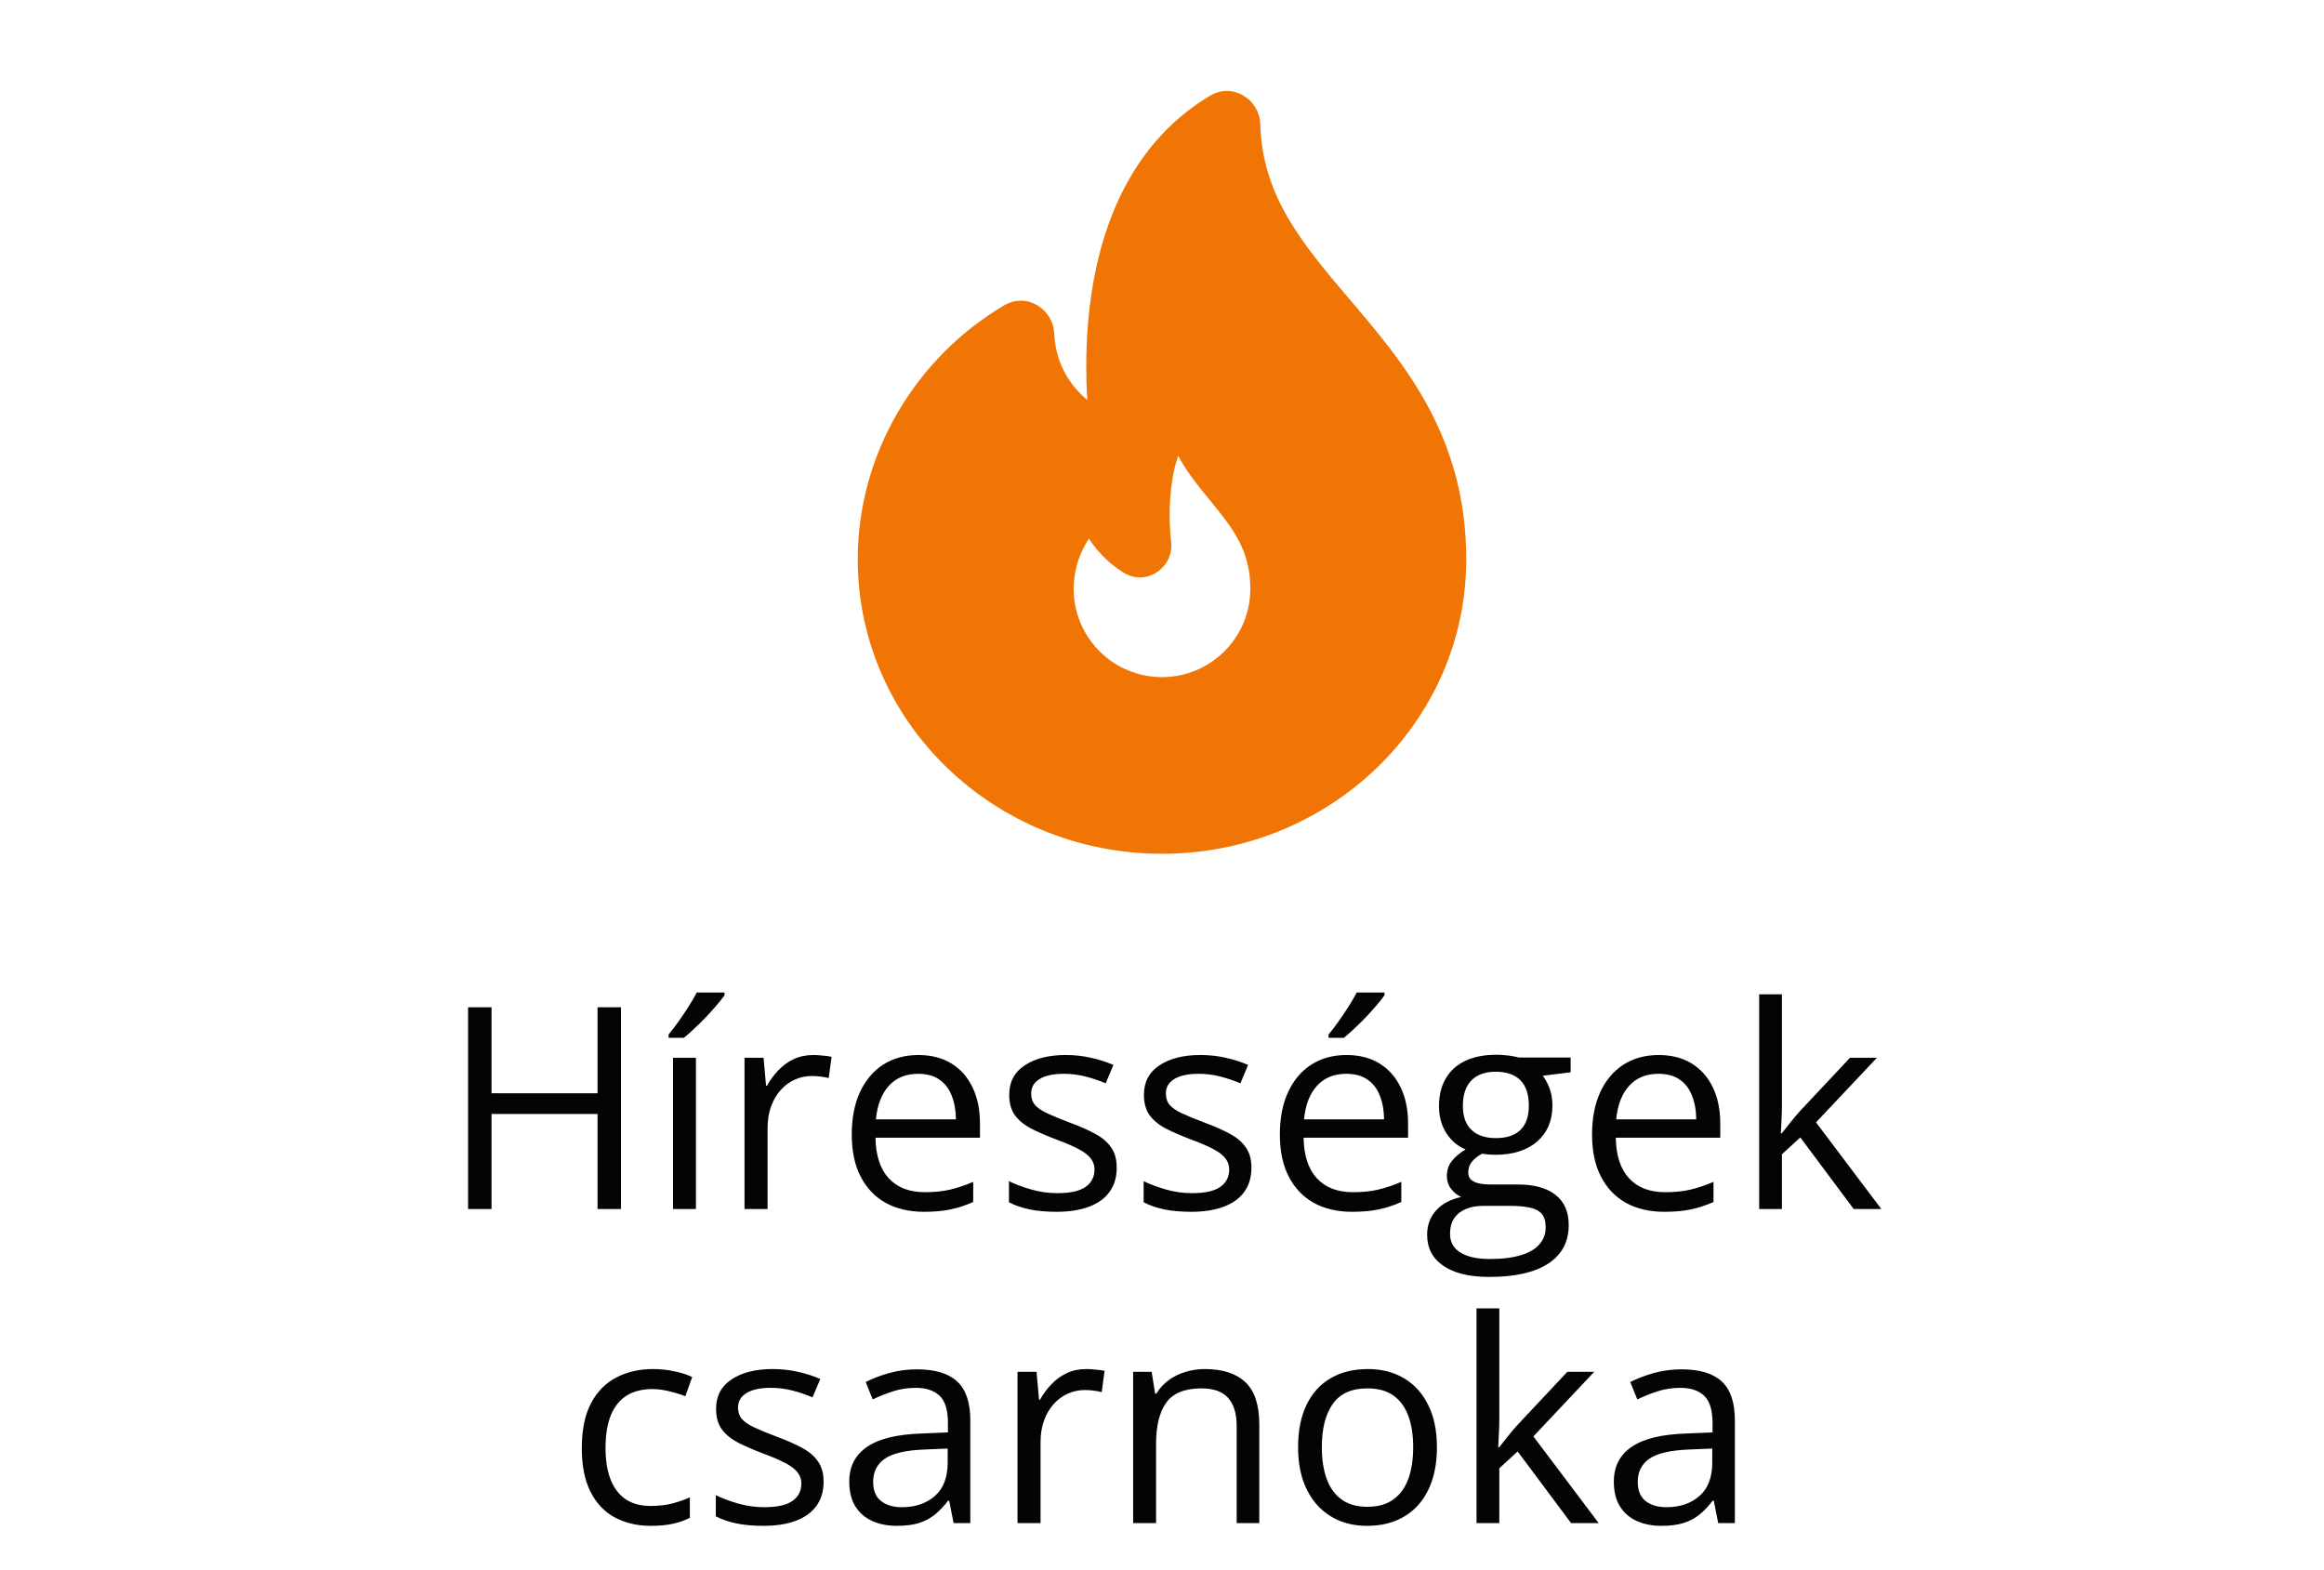
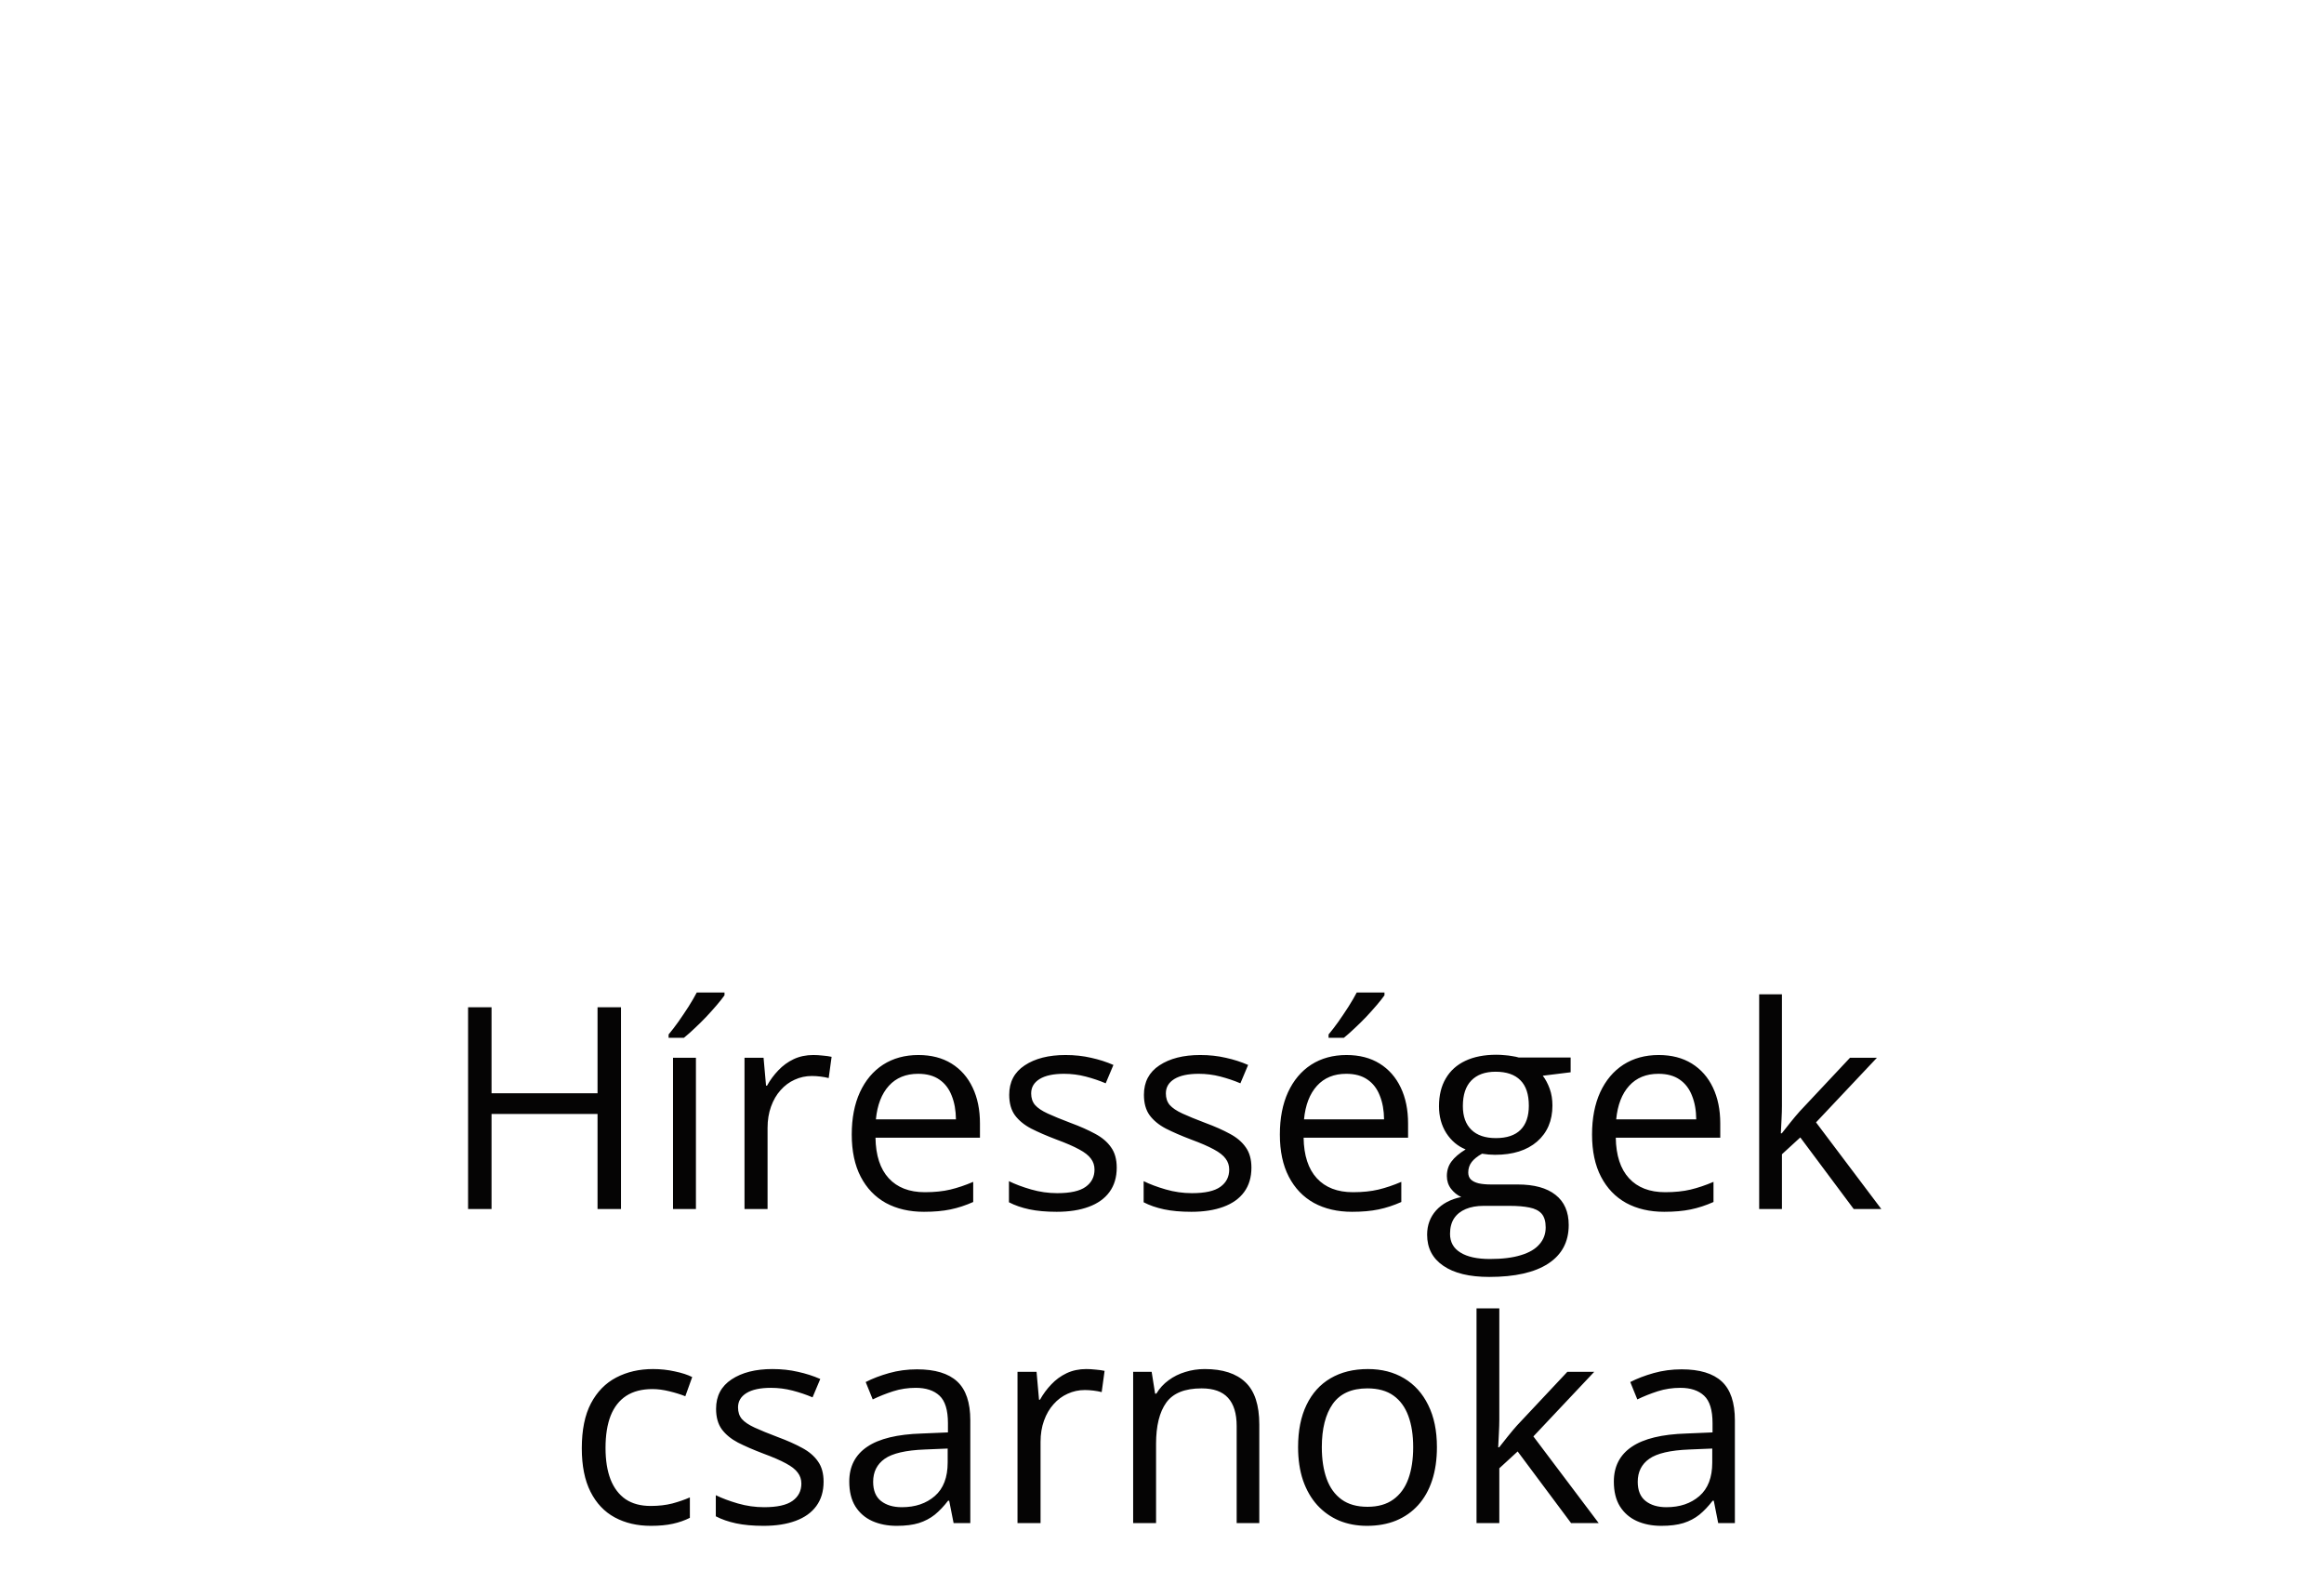
<svg xmlns="http://www.w3.org/2000/svg" width="148" height="100" viewBox="0 0 148 100" fill="none">
  <path d="M39.547 77H38.053V70.944H31.303V77H29.809V64.15H31.303V69.626H38.053V64.15H39.547V77ZM44.319 77H42.86V67.367H44.319V77ZM46.139 63.21V63.386C46.022 63.556 45.86 63.761 45.655 64.001C45.456 64.235 45.233 64.484 44.987 64.748C44.741 65.006 44.492 65.252 44.24 65.486C43.994 65.721 43.766 65.923 43.555 66.093H42.579V65.882C42.767 65.659 42.972 65.393 43.194 65.082C43.417 64.766 43.634 64.443 43.845 64.115C44.056 63.781 44.231 63.48 44.372 63.21H46.139ZM51.79 67.191C51.983 67.191 52.185 67.203 52.397 67.227C52.607 67.244 52.795 67.27 52.959 67.306L52.774 68.659C52.616 68.618 52.44 68.586 52.247 68.562C52.054 68.539 51.872 68.527 51.702 68.527C51.315 68.527 50.949 68.606 50.603 68.765C50.264 68.917 49.965 69.14 49.707 69.433C49.449 69.72 49.247 70.068 49.101 70.478C48.954 70.883 48.881 71.334 48.881 71.832V77H47.413V67.367H48.626L48.784 69.143H48.846C49.045 68.785 49.285 68.46 49.566 68.167C49.848 67.868 50.173 67.631 50.542 67.455C50.917 67.279 51.333 67.191 51.79 67.191ZM58.487 67.191C59.308 67.191 60.011 67.373 60.597 67.736C61.183 68.1 61.631 68.609 61.941 69.266C62.252 69.916 62.407 70.678 62.407 71.551V72.456H55.754C55.772 73.587 56.053 74.448 56.598 75.04C57.143 75.632 57.91 75.928 58.9 75.928C59.51 75.928 60.049 75.872 60.518 75.761C60.986 75.649 61.473 75.485 61.977 75.269V76.552C61.49 76.769 61.007 76.927 60.526 77.026C60.052 77.126 59.489 77.176 58.839 77.176C57.913 77.176 57.105 76.988 56.413 76.613C55.727 76.232 55.194 75.676 54.813 74.943C54.433 74.211 54.242 73.314 54.242 72.254C54.242 71.217 54.415 70.32 54.761 69.564C55.112 68.803 55.605 68.217 56.237 67.807C56.876 67.397 57.626 67.191 58.487 67.191ZM58.47 68.387C57.69 68.387 57.069 68.642 56.606 69.151C56.144 69.661 55.868 70.373 55.78 71.287H60.878C60.872 70.713 60.781 70.209 60.605 69.775C60.435 69.336 60.175 68.996 59.823 68.756C59.472 68.51 59.02 68.387 58.47 68.387ZM71.117 74.363C71.117 74.978 70.962 75.497 70.651 75.919C70.347 76.335 69.907 76.648 69.333 76.859C68.765 77.07 68.085 77.176 67.294 77.176C66.62 77.176 66.037 77.123 65.545 77.018C65.053 76.912 64.622 76.763 64.253 76.569V75.225C64.645 75.418 65.114 75.594 65.659 75.752C66.204 75.91 66.761 75.989 67.329 75.989C68.161 75.989 68.765 75.855 69.14 75.585C69.515 75.315 69.702 74.949 69.702 74.486C69.702 74.223 69.626 73.991 69.474 73.792C69.327 73.587 69.078 73.391 68.727 73.203C68.375 73.01 67.889 72.799 67.268 72.57C66.652 72.336 66.119 72.105 65.668 71.876C65.223 71.642 64.877 71.357 64.631 71.023C64.391 70.689 64.27 70.256 64.27 69.723C64.27 68.908 64.599 68.284 65.255 67.851C65.917 67.411 66.784 67.191 67.856 67.191C68.436 67.191 68.978 67.25 69.482 67.367C69.992 67.478 70.467 67.631 70.906 67.824L70.414 68.993C70.016 68.823 69.591 68.68 69.14 68.562C68.689 68.445 68.228 68.387 67.76 68.387C67.086 68.387 66.567 68.498 66.204 68.721C65.847 68.943 65.668 69.248 65.668 69.635C65.668 69.934 65.75 70.18 65.914 70.373C66.084 70.566 66.353 70.748 66.723 70.918C67.092 71.088 67.578 71.287 68.182 71.516C68.785 71.738 69.307 71.97 69.746 72.21C70.186 72.444 70.522 72.731 70.757 73.071C70.997 73.405 71.117 73.836 71.117 74.363ZM79.695 74.363C79.695 74.978 79.54 75.497 79.23 75.919C78.925 76.335 78.485 76.648 77.911 76.859C77.343 77.07 76.663 77.176 75.872 77.176C75.198 77.176 74.615 77.123 74.123 77.018C73.631 76.912 73.2 76.763 72.831 76.569V75.225C73.224 75.418 73.692 75.594 74.237 75.752C74.782 75.91 75.339 75.989 75.907 75.989C76.739 75.989 77.343 75.855 77.718 75.585C78.093 75.315 78.28 74.949 78.28 74.486C78.28 74.223 78.204 73.991 78.052 73.792C77.905 73.587 77.656 73.391 77.305 73.203C76.953 73.01 76.467 72.799 75.846 72.57C75.231 72.336 74.697 72.105 74.246 71.876C73.801 71.642 73.455 71.357 73.209 71.023C72.969 70.689 72.849 70.256 72.849 69.723C72.849 68.908 73.177 68.284 73.833 67.851C74.495 67.411 75.362 67.191 76.435 67.191C77.015 67.191 77.557 67.25 78.061 67.367C78.57 67.478 79.045 67.631 79.484 67.824L78.992 68.993C78.594 68.823 78.169 68.68 77.718 68.562C77.267 68.445 76.807 68.387 76.338 68.387C75.664 68.387 75.145 68.498 74.782 68.721C74.425 68.943 74.246 69.248 74.246 69.635C74.246 69.934 74.328 70.18 74.492 70.373C74.662 70.566 74.932 70.748 75.301 70.918C75.67 71.088 76.156 71.287 76.76 71.516C77.363 71.738 77.885 71.97 78.324 72.21C78.764 72.444 79.101 72.731 79.335 73.071C79.575 73.405 79.695 73.836 79.695 74.363ZM85.751 67.191C86.571 67.191 87.274 67.373 87.86 67.736C88.446 68.1 88.894 68.609 89.205 69.266C89.516 69.916 89.671 70.678 89.671 71.551V72.456H83.018C83.035 73.587 83.316 74.448 83.861 75.04C84.406 75.632 85.174 75.928 86.164 75.928C86.773 75.928 87.312 75.872 87.781 75.761C88.25 75.649 88.736 75.485 89.24 75.269V76.552C88.754 76.769 88.27 76.927 87.79 77.026C87.315 77.126 86.753 77.176 86.103 77.176C85.177 77.176 84.368 76.988 83.677 76.613C82.991 76.232 82.458 75.676 82.077 74.943C81.696 74.211 81.506 73.314 81.506 72.254C81.506 71.217 81.679 70.32 82.024 69.564C82.376 68.803 82.868 68.217 83.501 67.807C84.14 67.397 84.89 67.191 85.751 67.191ZM85.733 68.387C84.954 68.387 84.333 68.642 83.87 69.151C83.407 69.661 83.132 70.373 83.044 71.287H88.142C88.136 70.713 88.045 70.209 87.869 69.775C87.699 69.336 87.439 68.996 87.087 68.756C86.735 68.51 86.284 68.387 85.733 68.387ZM88.168 63.21V63.386C88.051 63.556 87.89 63.761 87.685 64.001C87.485 64.235 87.263 64.484 87.017 64.748C86.77 65.006 86.522 65.252 86.269 65.486C86.023 65.721 85.795 65.923 85.584 66.093H84.608V65.882C84.796 65.659 85.001 65.393 85.224 65.082C85.446 64.766 85.663 64.443 85.874 64.115C86.085 63.781 86.261 63.48 86.401 63.21H88.168ZM94.839 81.324C93.573 81.324 92.598 81.087 91.912 80.612C91.227 80.144 90.884 79.484 90.884 78.635C90.884 78.031 91.074 77.516 91.455 77.088C91.842 76.66 92.375 76.376 93.055 76.235C92.803 76.118 92.586 75.942 92.404 75.708C92.228 75.474 92.141 75.204 92.141 74.899C92.141 74.548 92.237 74.24 92.431 73.977C92.63 73.707 92.932 73.449 93.336 73.203C92.832 72.998 92.422 72.652 92.106 72.166C91.795 71.674 91.64 71.103 91.64 70.452C91.64 69.761 91.783 69.172 92.07 68.686C92.357 68.193 92.773 67.818 93.318 67.561C93.863 67.303 94.522 67.174 95.296 67.174C95.466 67.174 95.636 67.183 95.806 67.2C95.981 67.212 96.148 67.232 96.307 67.262C96.465 67.285 96.603 67.314 96.72 67.35H100.024V68.29L98.249 68.51C98.425 68.738 98.571 69.014 98.689 69.336C98.806 69.658 98.864 70.016 98.864 70.408C98.864 71.369 98.539 72.134 97.889 72.702C97.238 73.265 96.345 73.546 95.208 73.546C94.939 73.546 94.663 73.522 94.382 73.476C94.095 73.634 93.875 73.81 93.723 74.003C93.576 74.196 93.503 74.419 93.503 74.671C93.503 74.858 93.559 75.008 93.67 75.119C93.787 75.231 93.954 75.312 94.171 75.365C94.388 75.412 94.648 75.436 94.953 75.436H96.649C97.698 75.436 98.501 75.655 99.058 76.095C99.62 76.534 99.901 77.176 99.901 78.019C99.901 79.086 99.468 79.903 98.601 80.472C97.733 81.04 96.48 81.324 94.839 81.324ZM94.883 80.182C95.68 80.182 96.339 80.1 96.86 79.936C97.388 79.777 97.78 79.546 98.038 79.241C98.302 78.942 98.434 78.585 98.434 78.169C98.434 77.782 98.346 77.489 98.17 77.29C97.994 77.097 97.736 76.968 97.397 76.903C97.057 76.833 96.641 76.798 96.148 76.798H94.478C94.045 76.798 93.667 76.865 93.345 77C93.022 77.135 92.773 77.334 92.598 77.598C92.428 77.861 92.343 78.189 92.343 78.582C92.343 79.103 92.562 79.499 93.002 79.769C93.441 80.044 94.068 80.182 94.883 80.182ZM95.261 72.482C95.958 72.482 96.482 72.307 96.834 71.955C97.186 71.603 97.361 71.091 97.361 70.417C97.361 69.696 97.183 69.157 96.825 68.8C96.468 68.436 95.94 68.255 95.243 68.255C94.575 68.255 94.06 68.442 93.696 68.817C93.339 69.186 93.16 69.728 93.16 70.443C93.16 71.1 93.342 71.603 93.705 71.955C94.068 72.307 94.587 72.482 95.261 72.482ZM105.632 67.191C106.452 67.191 107.155 67.373 107.741 67.736C108.327 68.1 108.775 68.609 109.086 69.266C109.396 69.916 109.552 70.678 109.552 71.551V72.456H102.898C102.916 73.587 103.197 74.448 103.742 75.04C104.287 75.632 105.055 75.928 106.045 75.928C106.654 75.928 107.193 75.872 107.662 75.761C108.131 75.649 108.617 75.485 109.121 75.269V76.552C108.635 76.769 108.151 76.927 107.671 77.026C107.196 77.126 106.634 77.176 105.983 77.176C105.058 77.176 104.249 76.988 103.558 76.613C102.872 76.232 102.339 75.676 101.958 74.943C101.577 74.211 101.387 73.314 101.387 72.254C101.387 71.217 101.56 70.32 101.905 69.564C102.257 68.803 102.749 68.217 103.382 67.807C104.021 67.397 104.771 67.191 105.632 67.191ZM105.614 68.387C104.835 68.387 104.214 68.642 103.751 69.151C103.288 69.661 103.013 70.373 102.925 71.287H108.022C108.017 70.713 107.926 70.209 107.75 69.775C107.58 69.336 107.319 68.996 106.968 68.756C106.616 68.51 106.165 68.387 105.614 68.387ZM113.48 63.324V70.426C113.48 70.66 113.472 70.947 113.454 71.287C113.437 71.621 113.422 71.917 113.41 72.175H113.472C113.595 72.022 113.773 71.797 114.008 71.498C114.248 71.199 114.45 70.959 114.614 70.777L117.813 67.367H119.527L115.651 71.481L119.809 77H118.051L114.649 72.439L113.48 73.511V77H112.03V63.324H113.48ZM41.445 97.176C40.578 97.176 39.813 96.997 39.151 96.64C38.489 96.282 37.974 95.737 37.605 95.005C37.235 94.272 37.051 93.35 37.051 92.236C37.051 91.07 37.244 90.118 37.631 89.38C38.023 88.636 38.562 88.085 39.248 87.728C39.934 87.37 40.713 87.191 41.586 87.191C42.066 87.191 42.529 87.241 42.975 87.341C43.426 87.435 43.795 87.555 44.082 87.701L43.643 88.923C43.35 88.806 43.01 88.7 42.623 88.606C42.242 88.513 41.885 88.466 41.551 88.466C40.883 88.466 40.326 88.609 39.881 88.897C39.441 89.184 39.11 89.606 38.888 90.162C38.671 90.719 38.562 91.404 38.562 92.219C38.562 92.998 38.668 93.663 38.879 94.214C39.096 94.765 39.415 95.186 39.837 95.48C40.265 95.767 40.798 95.91 41.437 95.91C41.946 95.91 42.406 95.857 42.816 95.752C43.227 95.641 43.599 95.512 43.933 95.365V96.666C43.61 96.83 43.25 96.956 42.852 97.044C42.459 97.132 41.99 97.176 41.445 97.176ZM52.449 94.363C52.449 94.978 52.294 95.497 51.983 95.919C51.679 96.335 51.239 96.648 50.665 96.859C50.097 97.07 49.417 97.176 48.626 97.176C47.952 97.176 47.369 97.123 46.877 97.018C46.385 96.912 45.954 96.763 45.585 96.569V95.225C45.977 95.418 46.446 95.594 46.991 95.752C47.536 95.91 48.093 95.989 48.661 95.989C49.493 95.989 50.097 95.855 50.472 95.585C50.847 95.315 51.034 94.949 51.034 94.486C51.034 94.223 50.958 93.991 50.806 93.792C50.659 93.587 50.41 93.391 50.059 93.203C49.707 93.01 49.221 92.799 48.6 92.57C47.984 92.336 47.451 92.105 47 91.876C46.555 91.642 46.209 91.357 45.963 91.023C45.723 90.689 45.602 90.256 45.602 89.723C45.602 88.908 45.931 88.284 46.587 87.851C47.249 87.411 48.116 87.191 49.188 87.191C49.769 87.191 50.31 87.25 50.815 87.367C51.324 87.478 51.799 87.631 52.238 87.824L51.746 88.993C51.348 88.823 50.923 88.68 50.472 88.562C50.02 88.445 49.56 88.387 49.092 88.387C48.418 88.387 47.899 88.498 47.536 88.721C47.179 88.943 47 89.248 47 89.635C47 89.934 47.082 90.18 47.246 90.373C47.416 90.566 47.685 90.748 48.055 90.918C48.424 91.088 48.91 91.287 49.514 91.516C50.117 91.738 50.639 91.97 51.078 92.21C51.518 92.444 51.855 92.731 52.089 93.071C52.329 93.405 52.449 93.836 52.449 94.363ZM58.399 87.209C59.548 87.209 60.4 87.467 60.957 87.982C61.514 88.498 61.792 89.321 61.792 90.452V97H60.728L60.447 95.576H60.377C60.107 95.928 59.826 96.224 59.533 96.464C59.24 96.698 58.9 96.877 58.514 97C58.133 97.117 57.664 97.176 57.107 97.176C56.522 97.176 56 97.073 55.543 96.868C55.092 96.663 54.734 96.353 54.471 95.936C54.213 95.52 54.084 94.993 54.084 94.355C54.084 93.394 54.465 92.655 55.227 92.14C55.988 91.624 57.148 91.343 58.707 91.296L60.368 91.226V90.637C60.368 89.805 60.19 89.222 59.832 88.888C59.475 88.554 58.971 88.387 58.32 88.387C57.816 88.387 57.336 88.46 56.879 88.606C56.422 88.753 55.988 88.926 55.578 89.125L55.13 88.018C55.563 87.795 56.062 87.605 56.624 87.446C57.187 87.288 57.778 87.209 58.399 87.209ZM60.351 92.254L58.883 92.315C57.682 92.362 56.835 92.559 56.343 92.904C55.851 93.25 55.605 93.739 55.605 94.372C55.605 94.923 55.772 95.33 56.105 95.594C56.44 95.857 56.882 95.989 57.433 95.989C58.288 95.989 58.988 95.752 59.533 95.277C60.078 94.803 60.351 94.091 60.351 93.142V92.254ZM69.175 87.191C69.368 87.191 69.57 87.203 69.781 87.227C69.992 87.244 70.18 87.27 70.344 87.306L70.159 88.659C70.001 88.618 69.825 88.586 69.632 88.562C69.439 88.539 69.257 88.527 69.087 88.527C68.7 88.527 68.334 88.606 67.988 88.765C67.648 88.917 67.35 89.14 67.092 89.433C66.834 89.72 66.632 90.068 66.485 90.478C66.339 90.883 66.266 91.334 66.266 91.832V97H64.798V87.367H66.011L66.169 89.143H66.231C66.43 88.785 66.67 88.46 66.951 88.167C67.232 87.868 67.558 87.631 67.927 87.455C68.302 87.279 68.718 87.191 69.175 87.191ZM76.725 87.191C77.867 87.191 78.731 87.473 79.317 88.035C79.903 88.592 80.196 89.488 80.196 90.725V97H78.755V90.821C78.755 90.019 78.57 89.418 78.201 89.019C77.838 88.621 77.278 88.422 76.522 88.422C75.456 88.422 74.706 88.724 74.272 89.327C73.839 89.931 73.622 90.807 73.622 91.955V97H72.163V87.367H73.341L73.561 88.756H73.64C73.845 88.416 74.106 88.132 74.422 87.903C74.738 87.669 75.093 87.493 75.485 87.376C75.878 87.253 76.291 87.191 76.725 87.191ZM91.508 92.166C91.508 92.957 91.405 93.663 91.2 94.284C90.995 94.905 90.699 95.43 90.312 95.857C89.926 96.285 89.457 96.613 88.906 96.842C88.361 97.064 87.743 97.176 87.052 97.176C86.407 97.176 85.815 97.064 85.276 96.842C84.743 96.613 84.28 96.285 83.888 95.857C83.501 95.43 83.199 94.905 82.982 94.284C82.772 93.663 82.666 92.957 82.666 92.166C82.666 91.111 82.845 90.215 83.202 89.477C83.56 88.732 84.069 88.167 84.731 87.78C85.399 87.388 86.193 87.191 87.113 87.191C87.992 87.191 88.76 87.388 89.416 87.78C90.078 88.173 90.591 88.741 90.954 89.485C91.323 90.224 91.508 91.117 91.508 92.166ZM84.178 92.166C84.178 92.939 84.28 93.61 84.485 94.179C84.69 94.747 85.007 95.186 85.435 95.497C85.862 95.808 86.413 95.963 87.087 95.963C87.755 95.963 88.303 95.808 88.731 95.497C89.164 95.186 89.483 94.747 89.689 94.179C89.894 93.61 89.996 92.939 89.996 92.166C89.996 91.398 89.894 90.736 89.689 90.18C89.483 89.617 89.167 89.184 88.739 88.879C88.311 88.574 87.758 88.422 87.078 88.422C86.076 88.422 85.341 88.753 84.872 89.415C84.409 90.077 84.178 90.994 84.178 92.166ZM95.481 83.324V90.426C95.481 90.66 95.472 90.947 95.454 91.287C95.436 91.621 95.422 91.917 95.41 92.175H95.472C95.595 92.022 95.773 91.797 96.008 91.498C96.248 91.199 96.45 90.959 96.614 90.777L99.814 87.367H101.527L97.651 91.481L101.809 97H100.051L96.649 92.439L95.481 93.511V97H94.03V83.324H95.481ZM107.091 87.209C108.239 87.209 109.092 87.467 109.648 87.982C110.205 88.498 110.483 89.321 110.483 90.452V97H109.42L109.139 95.576H109.068C108.799 95.928 108.518 96.224 108.225 96.464C107.932 96.698 107.592 96.877 107.205 97C106.824 97.117 106.355 97.176 105.799 97.176C105.213 97.176 104.691 97.073 104.234 96.868C103.783 96.663 103.426 96.353 103.162 95.936C102.904 95.52 102.775 94.993 102.775 94.355C102.775 93.394 103.156 92.655 103.918 92.14C104.68 91.624 105.84 91.343 107.398 91.296L109.06 91.226V90.637C109.06 89.805 108.881 89.222 108.523 88.888C108.166 88.554 107.662 88.387 107.012 88.387C106.508 88.387 106.027 88.46 105.57 88.606C105.113 88.753 104.68 88.926 104.27 89.125L103.821 88.018C104.255 87.795 104.753 87.605 105.315 87.446C105.878 87.288 106.47 87.209 107.091 87.209ZM109.042 92.254L107.574 92.315C106.373 92.362 105.526 92.559 105.034 92.904C104.542 93.25 104.296 93.739 104.296 94.372C104.296 94.923 104.463 95.33 104.797 95.594C105.131 95.857 105.573 95.989 106.124 95.989C106.979 95.989 107.68 95.752 108.225 95.277C108.77 94.803 109.042 94.091 109.042 93.142V92.254Z" fill="#050404" />
  <g clip-path="url(#clip0_2307_693)">
-     <path fill-rule="evenodd" clip-rule="evenodd" d="M78.004 7.715C78.167 7.617 78.376 7.74 78.381 7.931C78.532 13.243 81.47 16.696 84.527 20.289C87.939 24.299 91.5 28.483 91.5 35.625C91.5 44.945 83.665 52.5 74 52.5C64.335 52.5 56.5 44.945 56.5 35.625C56.5 29.536 59.864 24.045 64.881 21.072C65.045 20.975 65.251 21.098 65.26 21.288C65.492 26.35 69.816 28.192 71.127 28.636C71.3 28.695 71.462 28.544 71.433 28.364C71.047 25.951 69.4 12.884 78.004 7.715ZM75.668 25.126C75.758 25.068 75.876 25.136 75.879 25.243C75.961 27.575 77.211 29.099 78.511 30.684C79.974 32.466 81.5 34.326 81.5 37.5C81.5 41.642 78.142 45 74 45C69.858 45 66.5 41.642 66.5 37.5C66.5 34.814 67.92 32.39 70.043 31.062C70.134 31.005 70.251 31.072 70.256 31.179C70.367 33.31 71.921 34.489 72.519 34.866C72.614 34.926 72.73 34.851 72.717 34.739C72.567 33.415 72.103 27.412 75.668 25.126Z" fill="#F07504" />
-     <path d="M80.255 7.877C80.213 6.373 78.532 5.21 77.038 6.108L78.969 9.322C77.802 10.023 76.539 9.107 76.507 7.984L80.255 7.877ZM85.955 19.073C82.852 15.426 80.385 12.445 80.255 7.877L76.507 7.984C76.679 14.042 80.088 17.965 83.099 21.504L85.955 19.073ZM93.375 35.625C93.375 27.733 89.363 23.079 85.955 19.073L83.099 21.504C86.515 25.518 89.625 29.233 89.625 35.625H93.375ZM74 54.375C84.636 54.375 93.375 46.044 93.375 35.625H89.625C89.625 43.846 82.694 50.625 74 50.625V54.375ZM54.625 35.625C54.625 46.044 63.364 54.375 74 54.375V50.625C65.306 50.625 58.375 43.846 58.375 35.625H54.625ZM63.925 19.459C58.369 22.752 54.625 28.839 54.625 35.625H58.375C58.375 30.233 61.36 25.338 65.837 22.685L63.925 19.459ZM67.133 21.202C67.066 19.742 65.428 18.568 63.925 19.459L65.837 22.685C64.662 23.381 63.436 22.453 63.387 21.374L67.133 21.202ZM71.728 26.86C70.525 26.453 67.307 24.997 67.133 21.202L63.387 21.374C63.677 27.703 69.107 29.932 70.526 30.412L71.728 26.86ZM69.582 28.66C69.412 27.599 70.421 26.418 71.728 26.86L70.526 30.412C72.179 30.971 73.513 29.49 73.285 28.067L69.582 28.66ZM77.038 6.108C72.039 9.111 70.144 14.34 69.492 18.802C68.837 23.288 69.376 27.373 69.582 28.66L73.285 28.067C73.105 26.941 72.627 23.286 73.203 19.344C73.782 15.377 75.365 11.488 78.969 9.322L77.038 6.108ZM77.753 25.177C77.704 23.783 76.106 22.618 74.656 23.547L76.68 26.704C75.412 27.518 74.046 26.489 74.005 25.308L77.753 25.177ZM79.961 29.494C78.621 27.862 77.809 26.796 77.753 25.177L74.005 25.308C74.112 28.355 75.8 30.335 77.062 31.873L79.961 29.494ZM83.375 37.5C83.375 33.6 81.426 31.28 79.961 29.494L77.062 31.873C78.522 33.652 79.625 35.051 79.625 37.5H83.375ZM74 46.875C79.178 46.875 83.375 42.678 83.375 37.5H79.625C79.625 40.607 77.106 43.125 74 43.125V46.875ZM64.625 37.5C64.625 42.678 68.822 46.875 74 46.875V43.125C70.894 43.125 68.375 40.607 68.375 37.5H64.625ZM69.049 29.472C66.39 31.136 64.625 34.154 64.625 37.5H68.375C68.375 35.474 69.451 33.644 71.038 32.651L69.049 29.472ZM72.129 31.082C72.056 29.69 70.472 28.583 69.049 29.472L71.038 32.651C69.797 33.428 68.445 32.453 68.384 31.276L72.129 31.082ZM73.518 33.279C73.074 33 72.191 32.276 72.129 31.082L68.384 31.276C68.543 34.346 70.769 35.979 71.519 36.452L73.518 33.279ZM70.854 34.95C70.696 33.558 72.233 32.47 73.518 33.279L71.519 36.452C72.995 37.382 74.763 36.144 74.58 34.528L70.854 34.95ZM74.656 23.547C72.197 25.125 71.288 27.861 70.948 29.998C70.599 32.191 70.771 34.215 70.854 34.95L74.58 34.528C74.513 33.938 74.379 32.299 74.651 30.588C74.933 28.821 75.575 27.413 76.68 26.704L74.656 23.547Z" fill="#F07504" />
-   </g>
+     </g>
  <defs>
    <clipPath id="clip0_2307_693">
      <rect width="60" height="60" fill="white" transform="translate(44)" />
    </clipPath>
  </defs>
</svg>